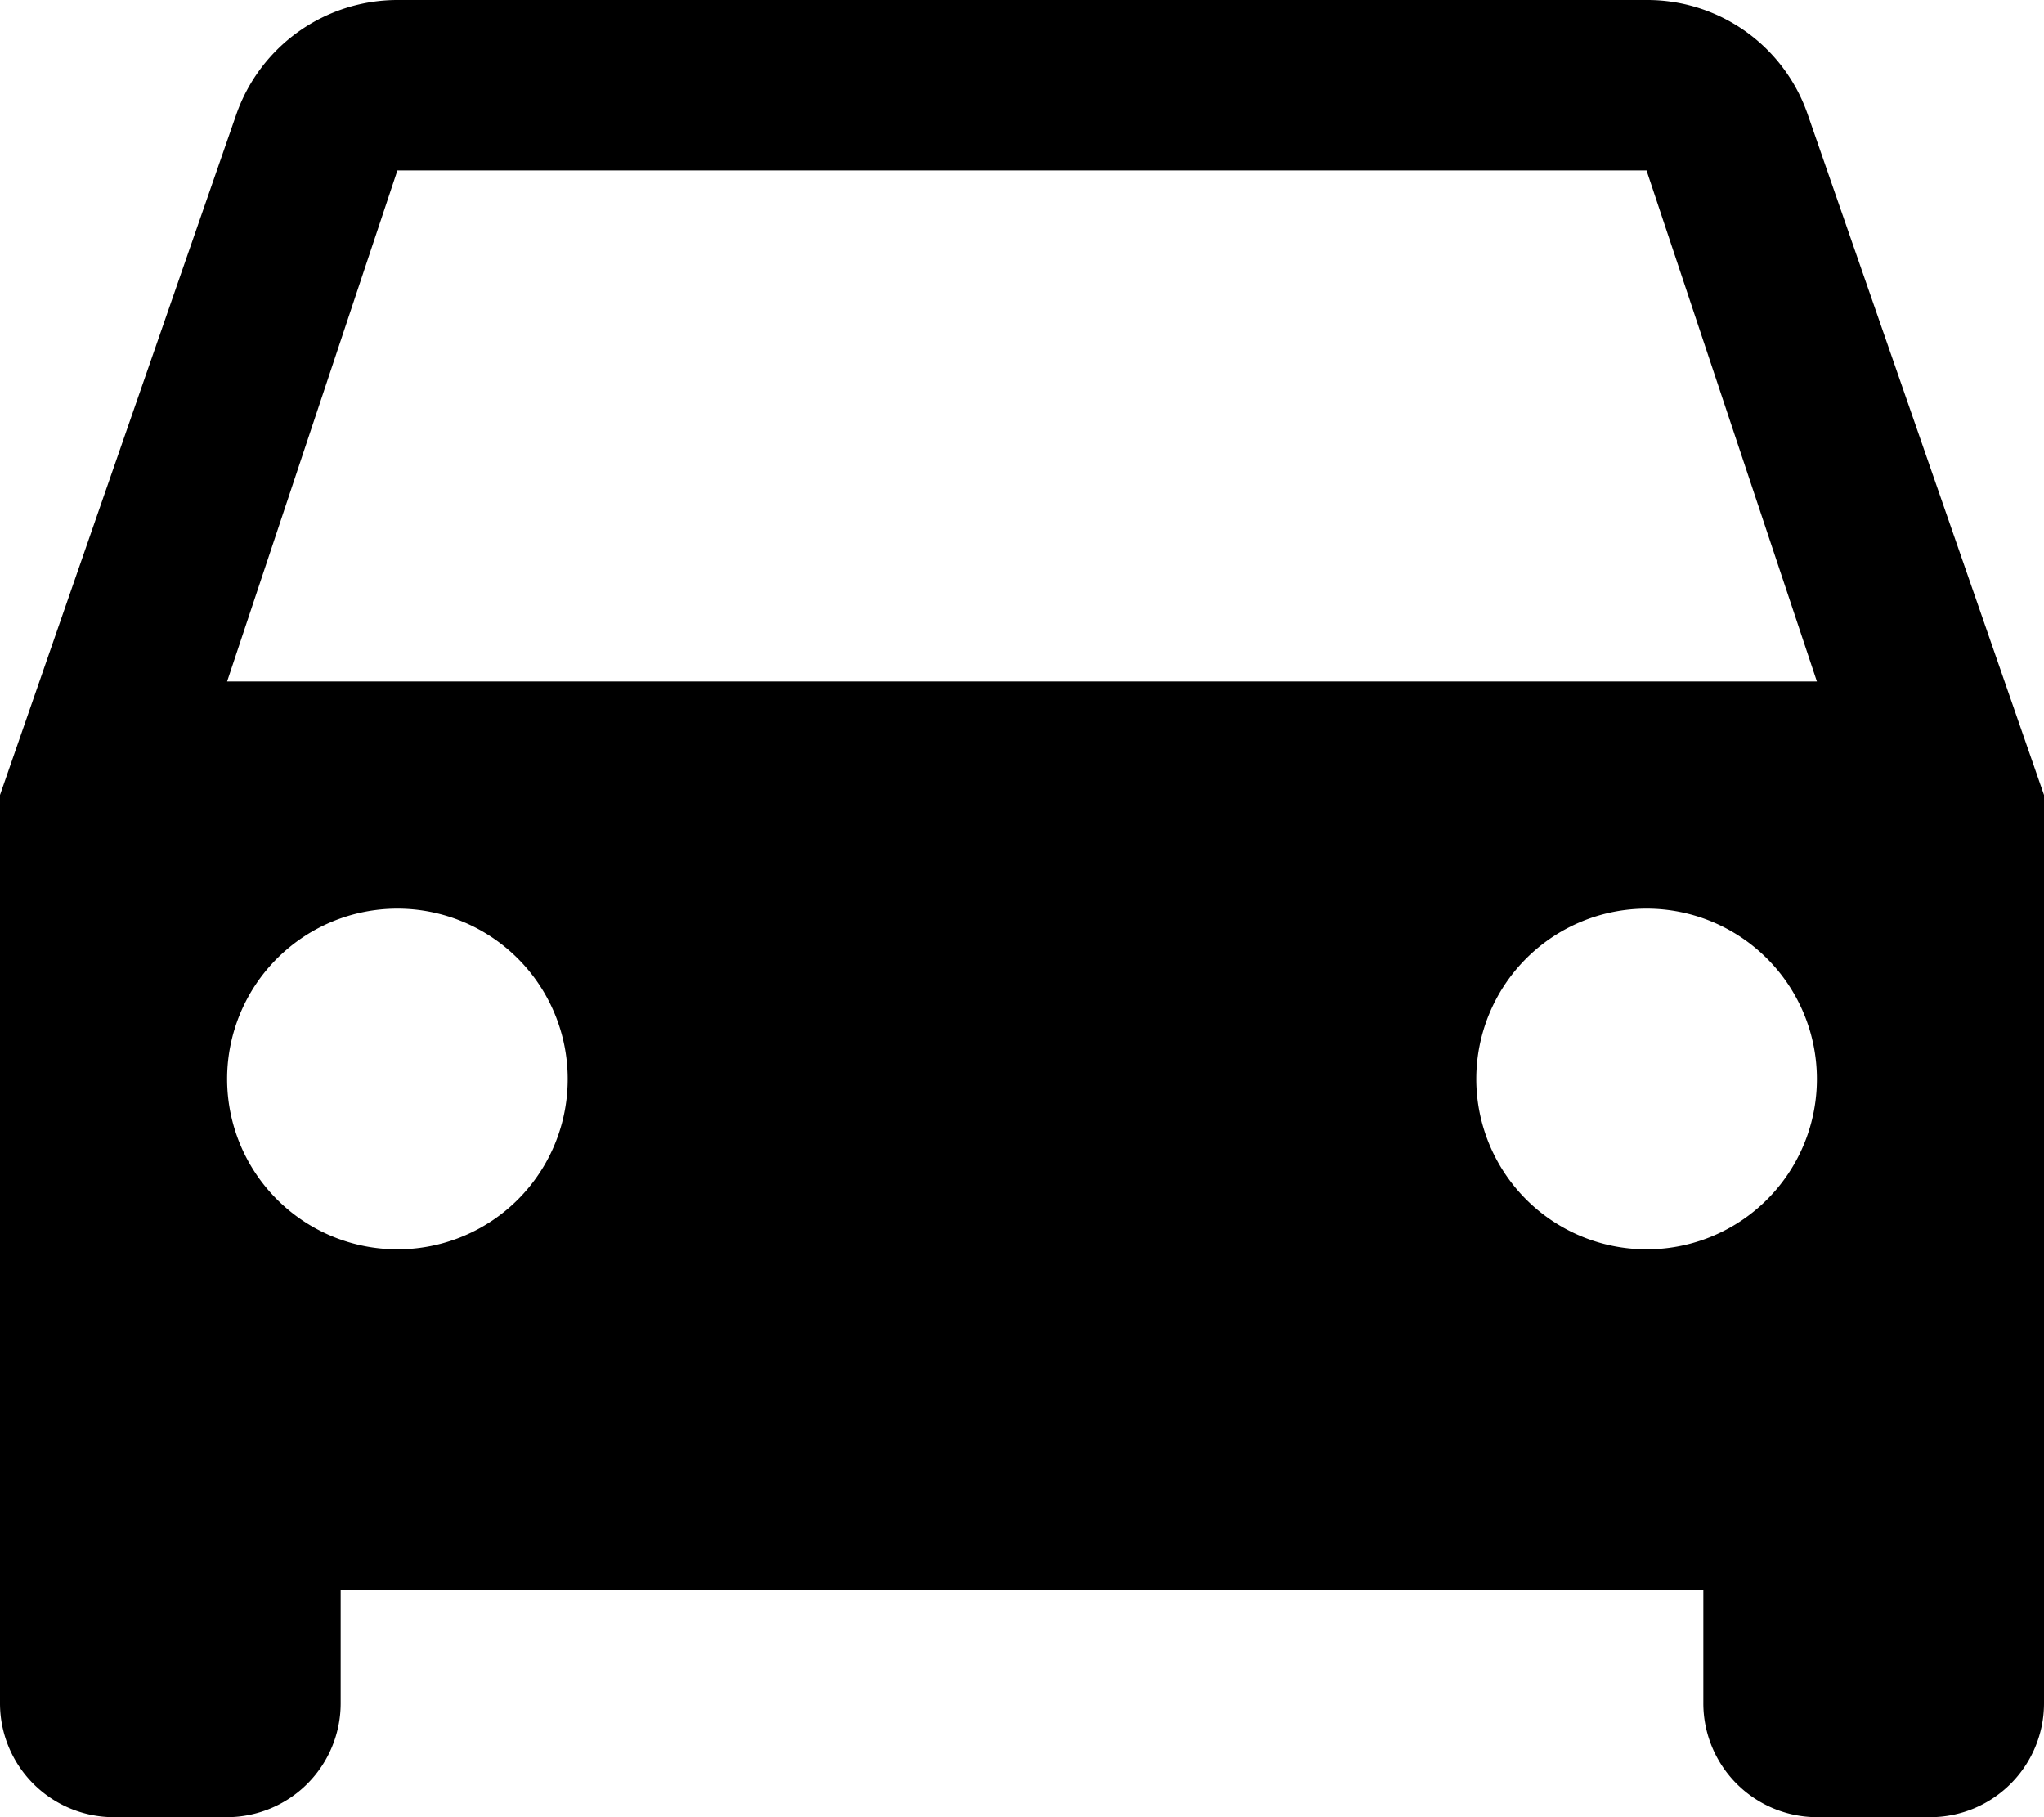
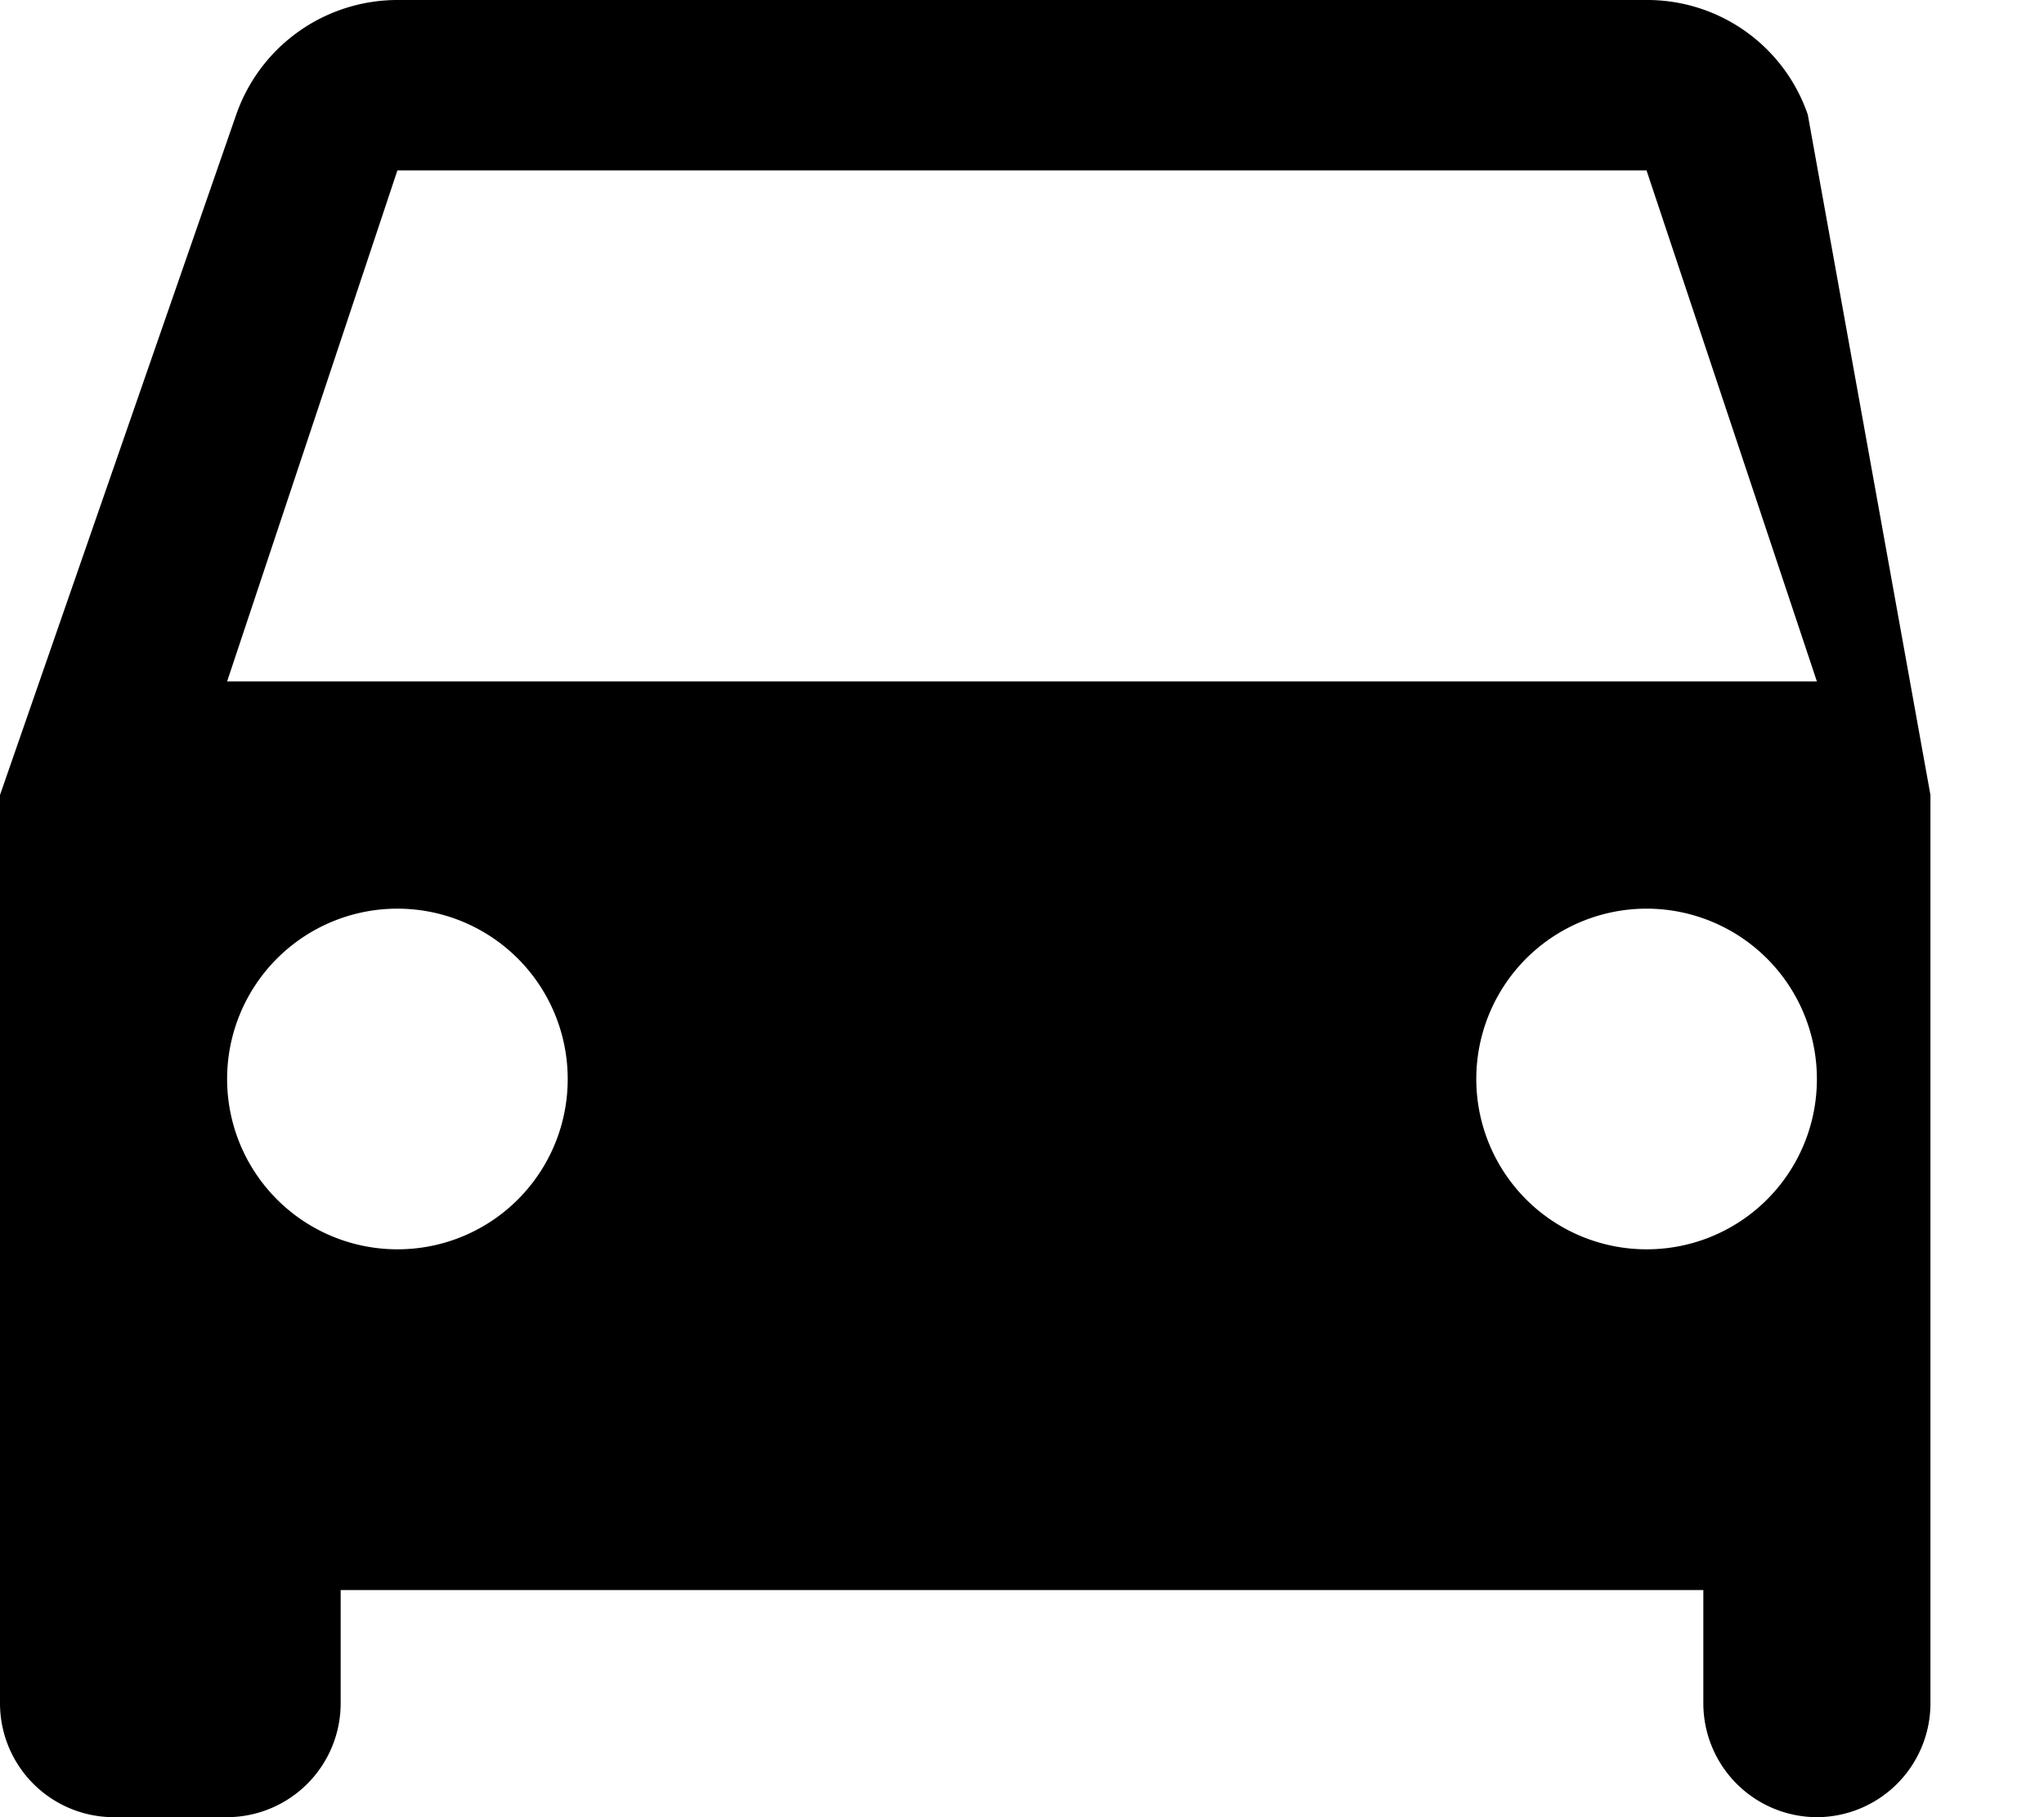
<svg xmlns="http://www.w3.org/2000/svg" width="29.25" height="26" viewBox="0 0 29.25 26">
-   <path d="M30.37,7.641A2.428,2.428,0,0,0,28.062,6H10.187A2.444,2.444,0,0,0,7.88,7.641L4.5,17.375v13A1.63,1.63,0,0,0,6.125,32H7.75a1.63,1.63,0,0,0,1.625-1.625V28.75h19.5v1.625A1.63,1.63,0,0,0,30.5,32h1.625a1.63,1.63,0,0,0,1.625-1.625v-13L30.37,7.641ZM10.187,23.875a2.437,2.437,0,1,1,2.437-2.437A2.434,2.434,0,0,1,10.187,23.875Zm17.875,0A2.437,2.437,0,1,1,30.5,21.437,2.434,2.434,0,0,1,28.062,23.875ZM7.75,15.75l2.437-7.312H28.062L30.5,15.75Z" transform="translate(-4.5 -6)" />
+   <path d="M30.37,7.641A2.428,2.428,0,0,0,28.062,6H10.187A2.444,2.444,0,0,0,7.88,7.641L4.5,17.375v13A1.63,1.63,0,0,0,6.125,32H7.75a1.63,1.63,0,0,0,1.625-1.625V28.75h19.5v1.625A1.63,1.63,0,0,0,30.5,32a1.63,1.63,0,0,0,1.625-1.625v-13L30.37,7.641ZM10.187,23.875a2.437,2.437,0,1,1,2.437-2.437A2.434,2.434,0,0,1,10.187,23.875Zm17.875,0A2.437,2.437,0,1,1,30.5,21.437,2.434,2.434,0,0,1,28.062,23.875ZM7.75,15.75l2.437-7.312H28.062L30.5,15.75Z" transform="translate(-4.5 -6)" />
</svg>